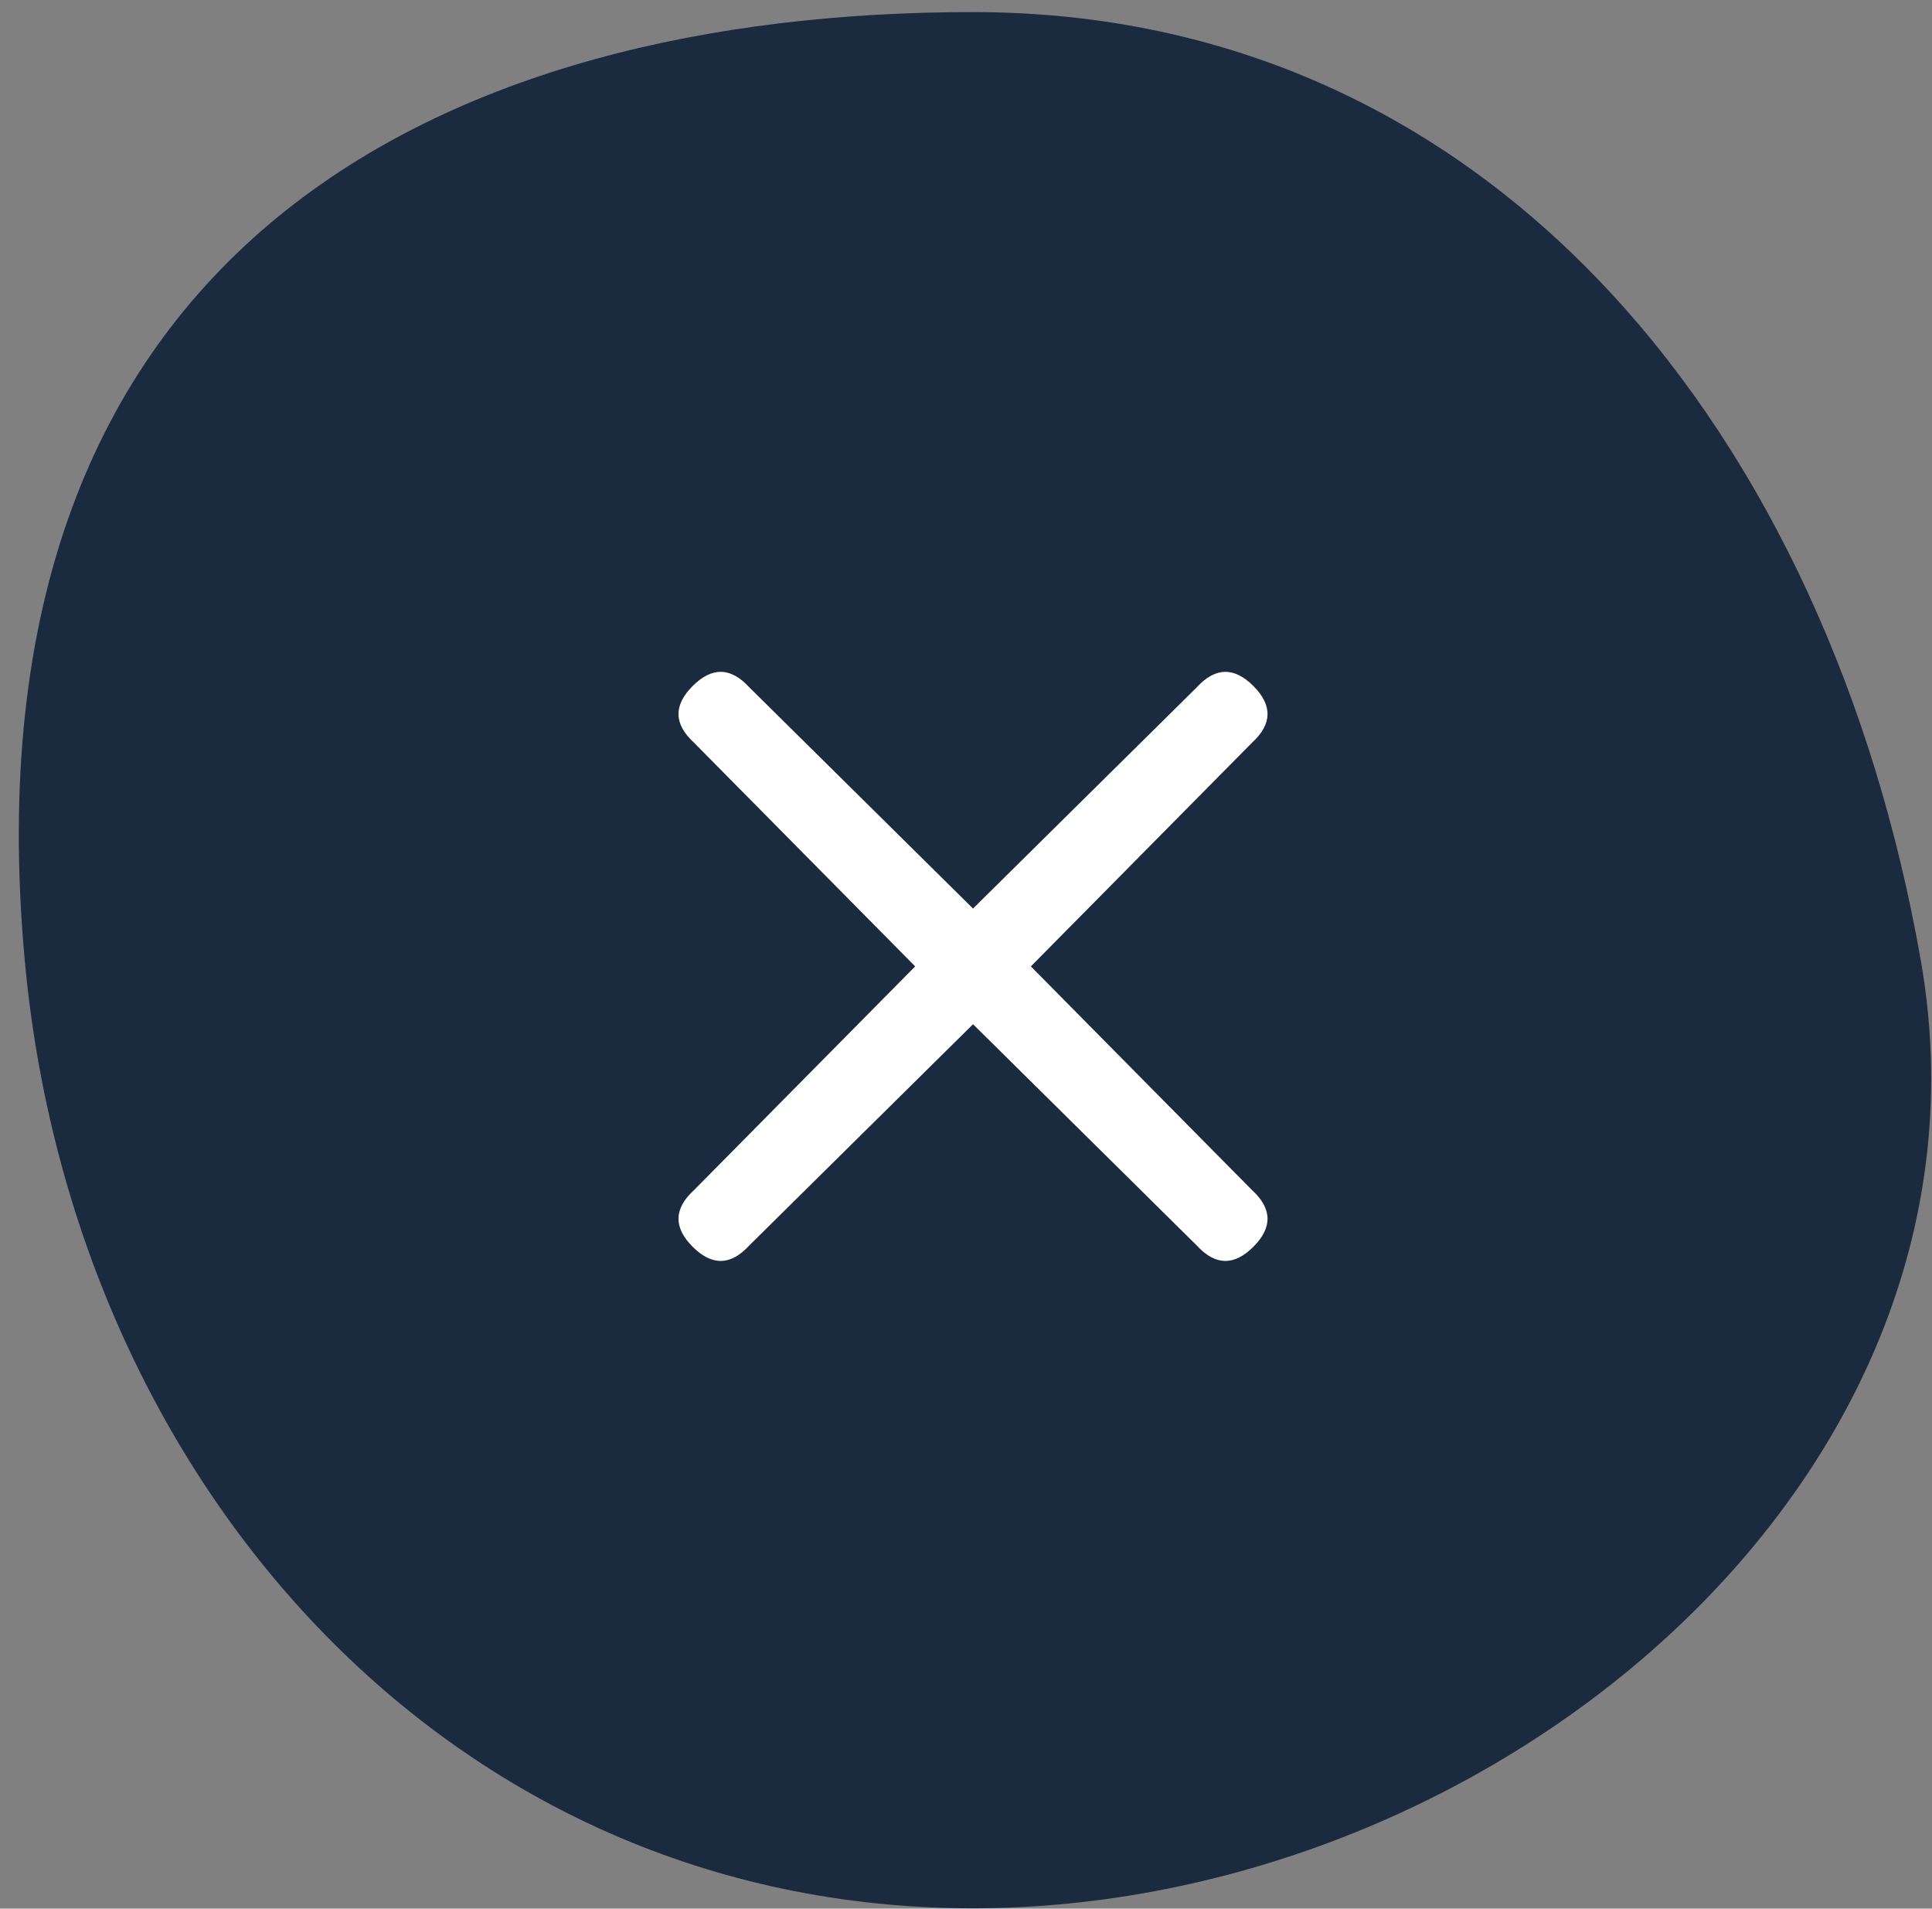
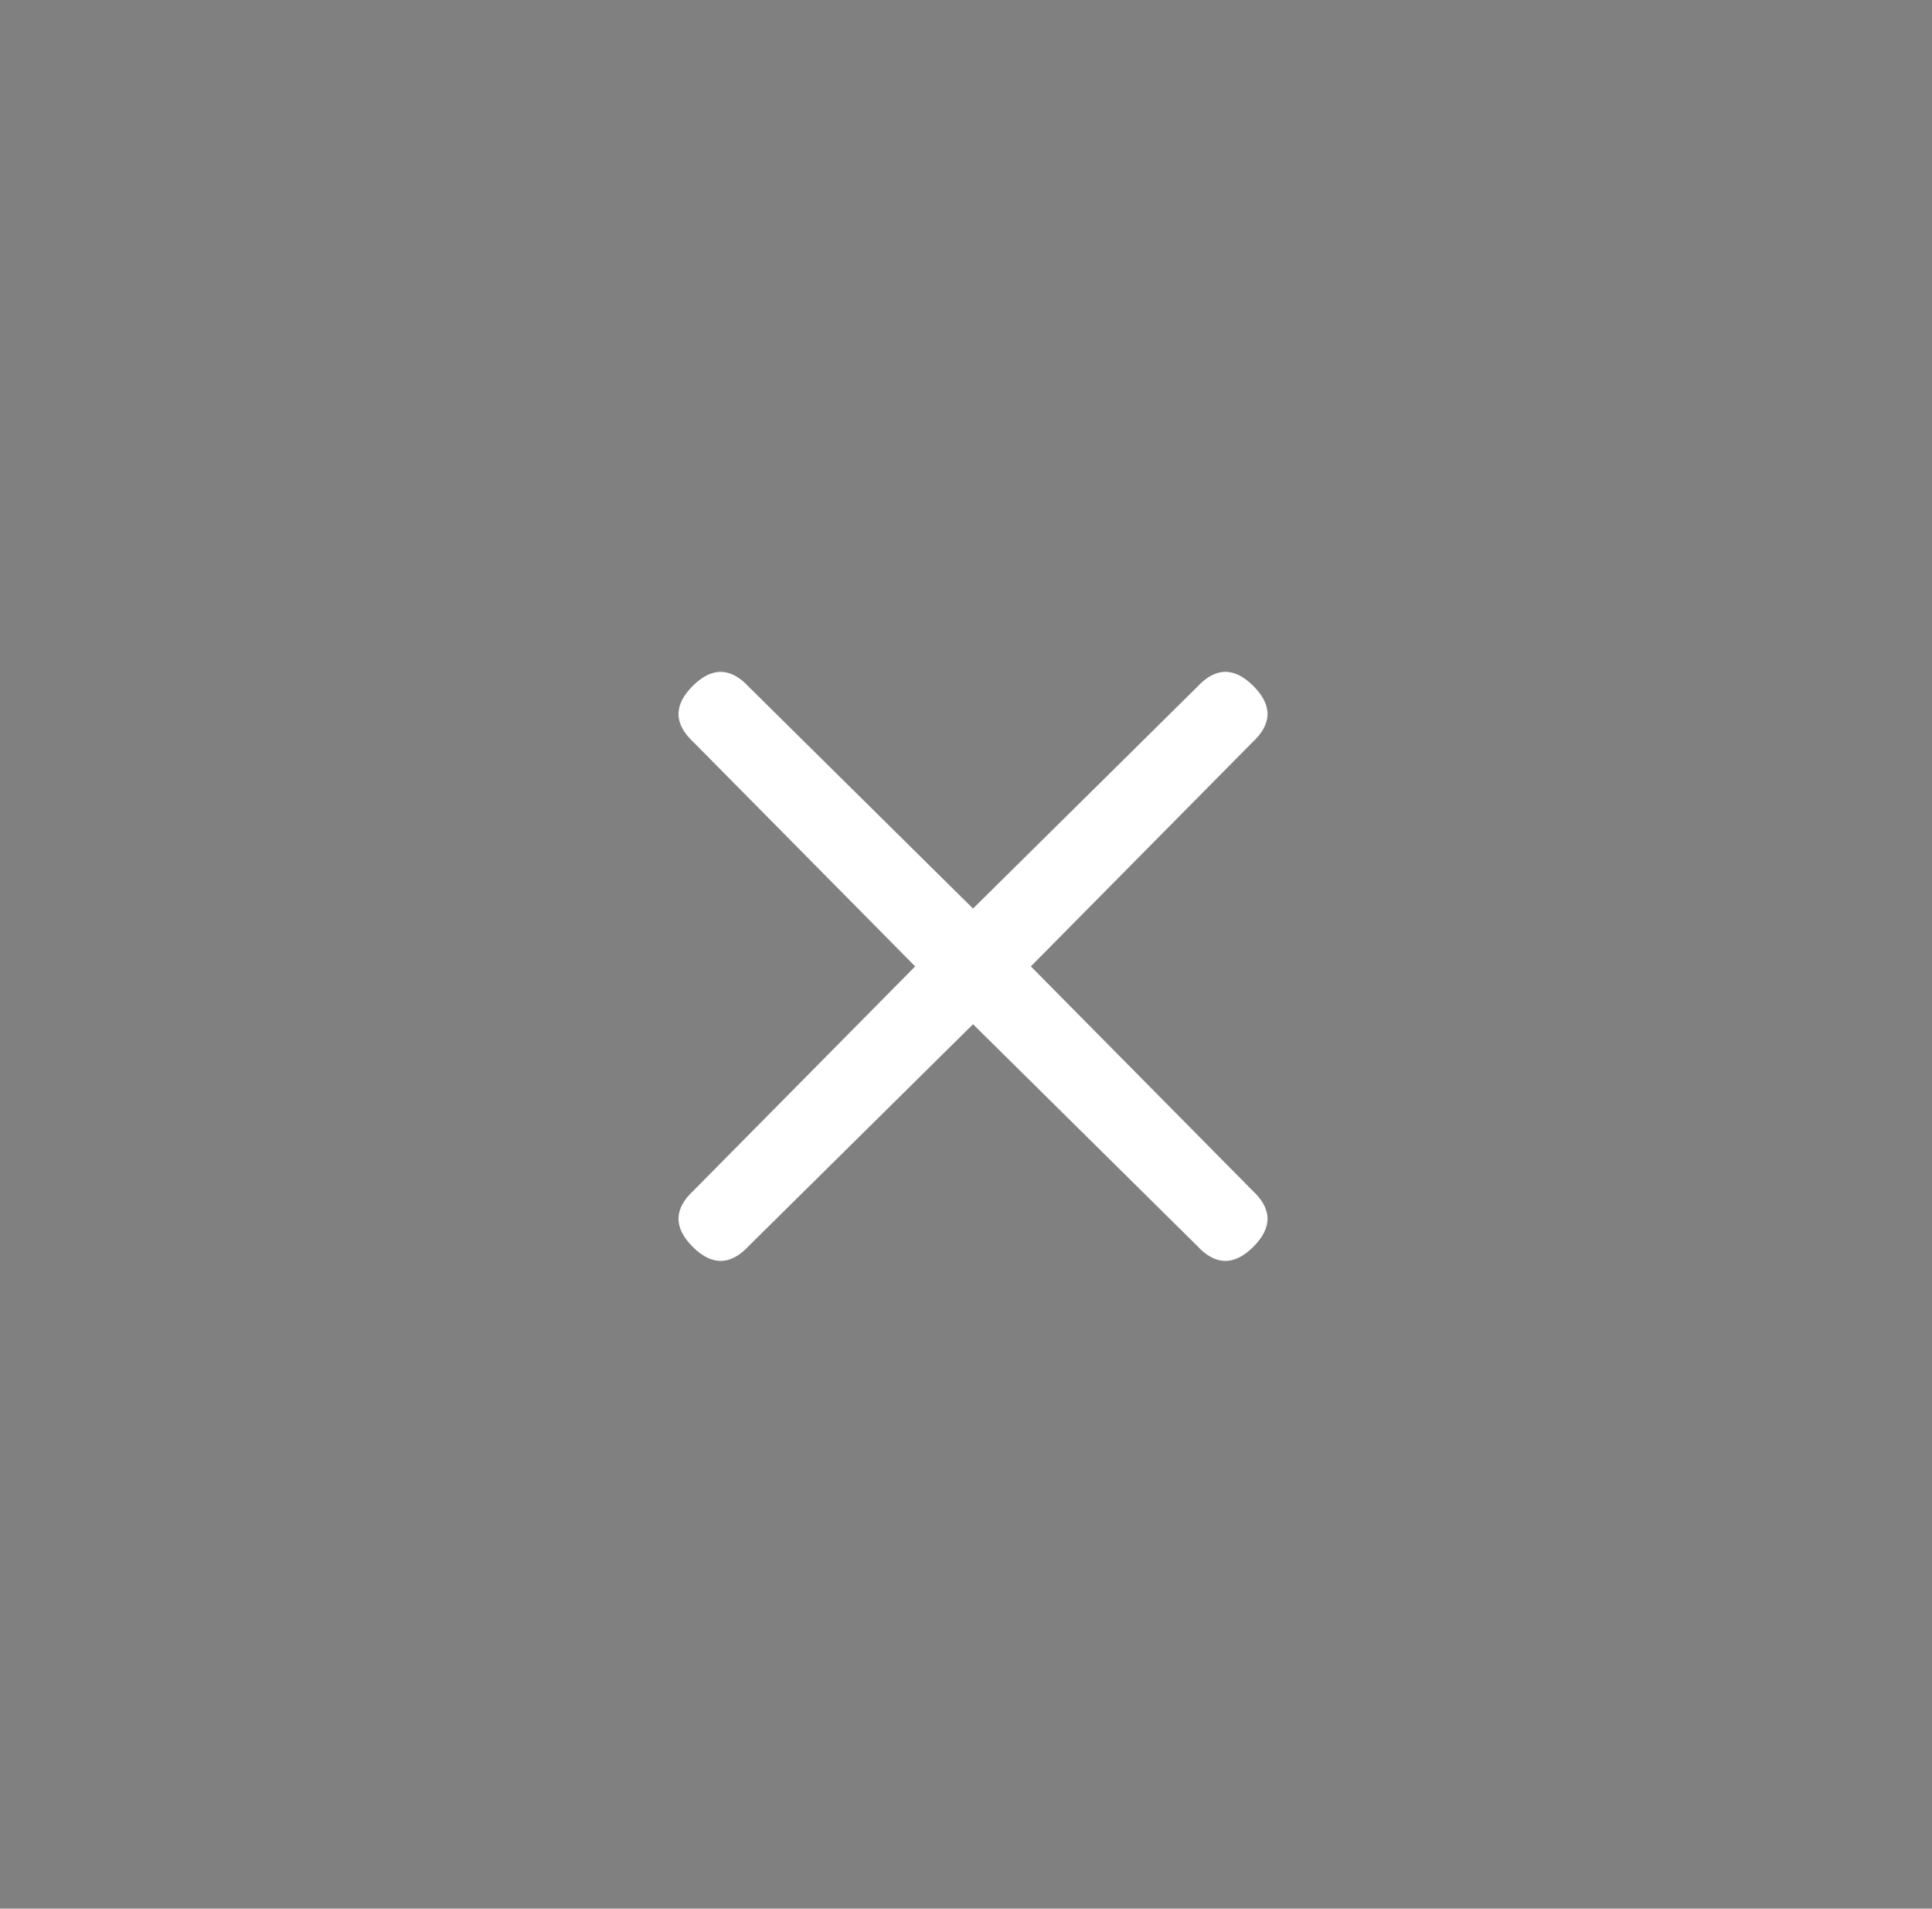
<svg xmlns="http://www.w3.org/2000/svg" width="82" height="81" viewBox="0 0 82 81">
  <rect x="0" y="0" width="82" height="81" fill="#808080" stroke="none" />
  <g fill="none" fill-rule="evenodd">
-     <path d="M41.286 80.986c22.222 0 44.08-18.348 40.237-40.236C77.643 18.644 63.508.513 41.286.513S-1.736 10.289 1.05 40.75c2.023 22.13 18.015 40.236 40.237 40.236" fill="#1A2A3F" />
    <path d="M29.452 50.511c-.854.783-.872 1.583-.053 2.401.818.818 1.618.8 2.4-.053l9.5-9.392 9.497 9.392c.783.854 1.583.871 2.401.053.819-.818.8-1.618-.053-2.401l-9.391-9.498 9.391-9.498c.854-.783.872-1.583.053-2.402-.818-.818-1.618-.8-2.4.054l-9.499 9.391-9.498-9.391c-.783-.854-1.583-.872-2.401-.054-.819.819-.8 1.619.053 2.402l9.391 9.498-9.391 9.498z" fill="#FFF" />
  </g>
</svg>